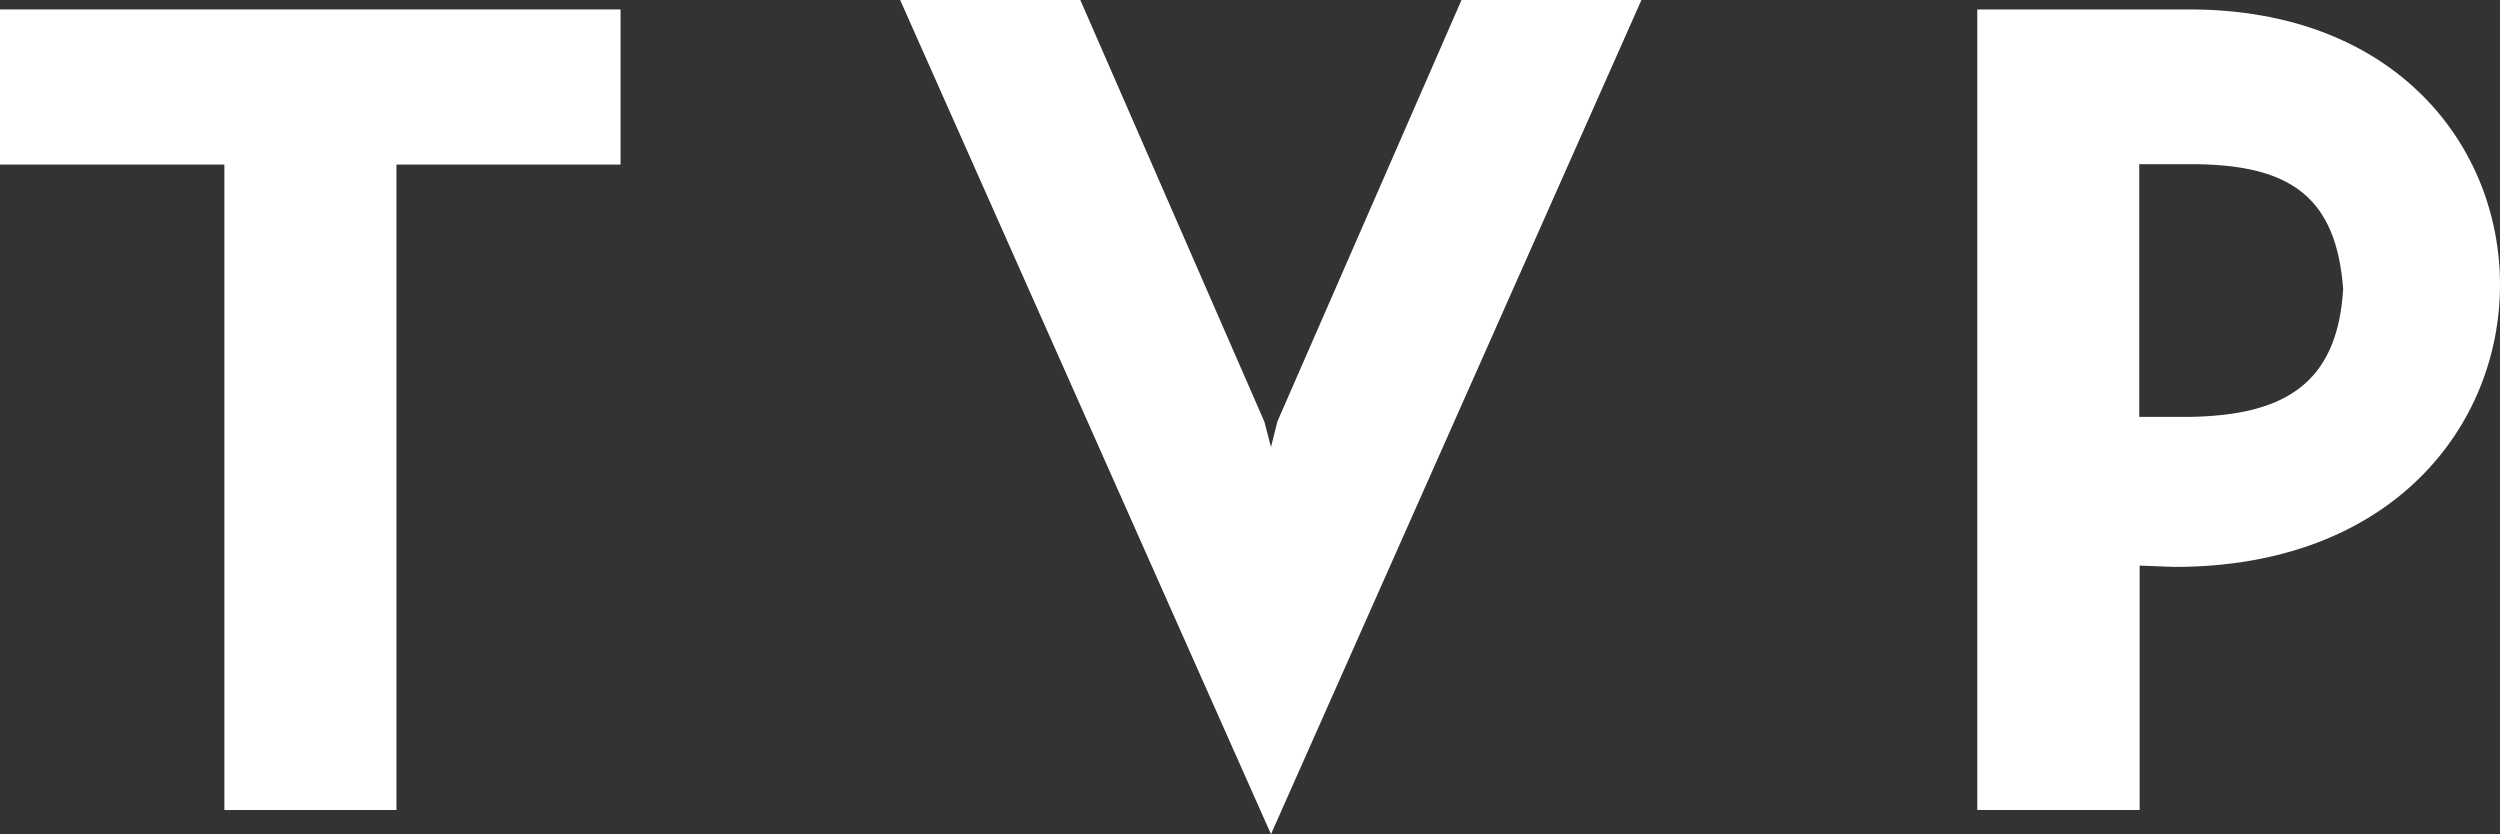
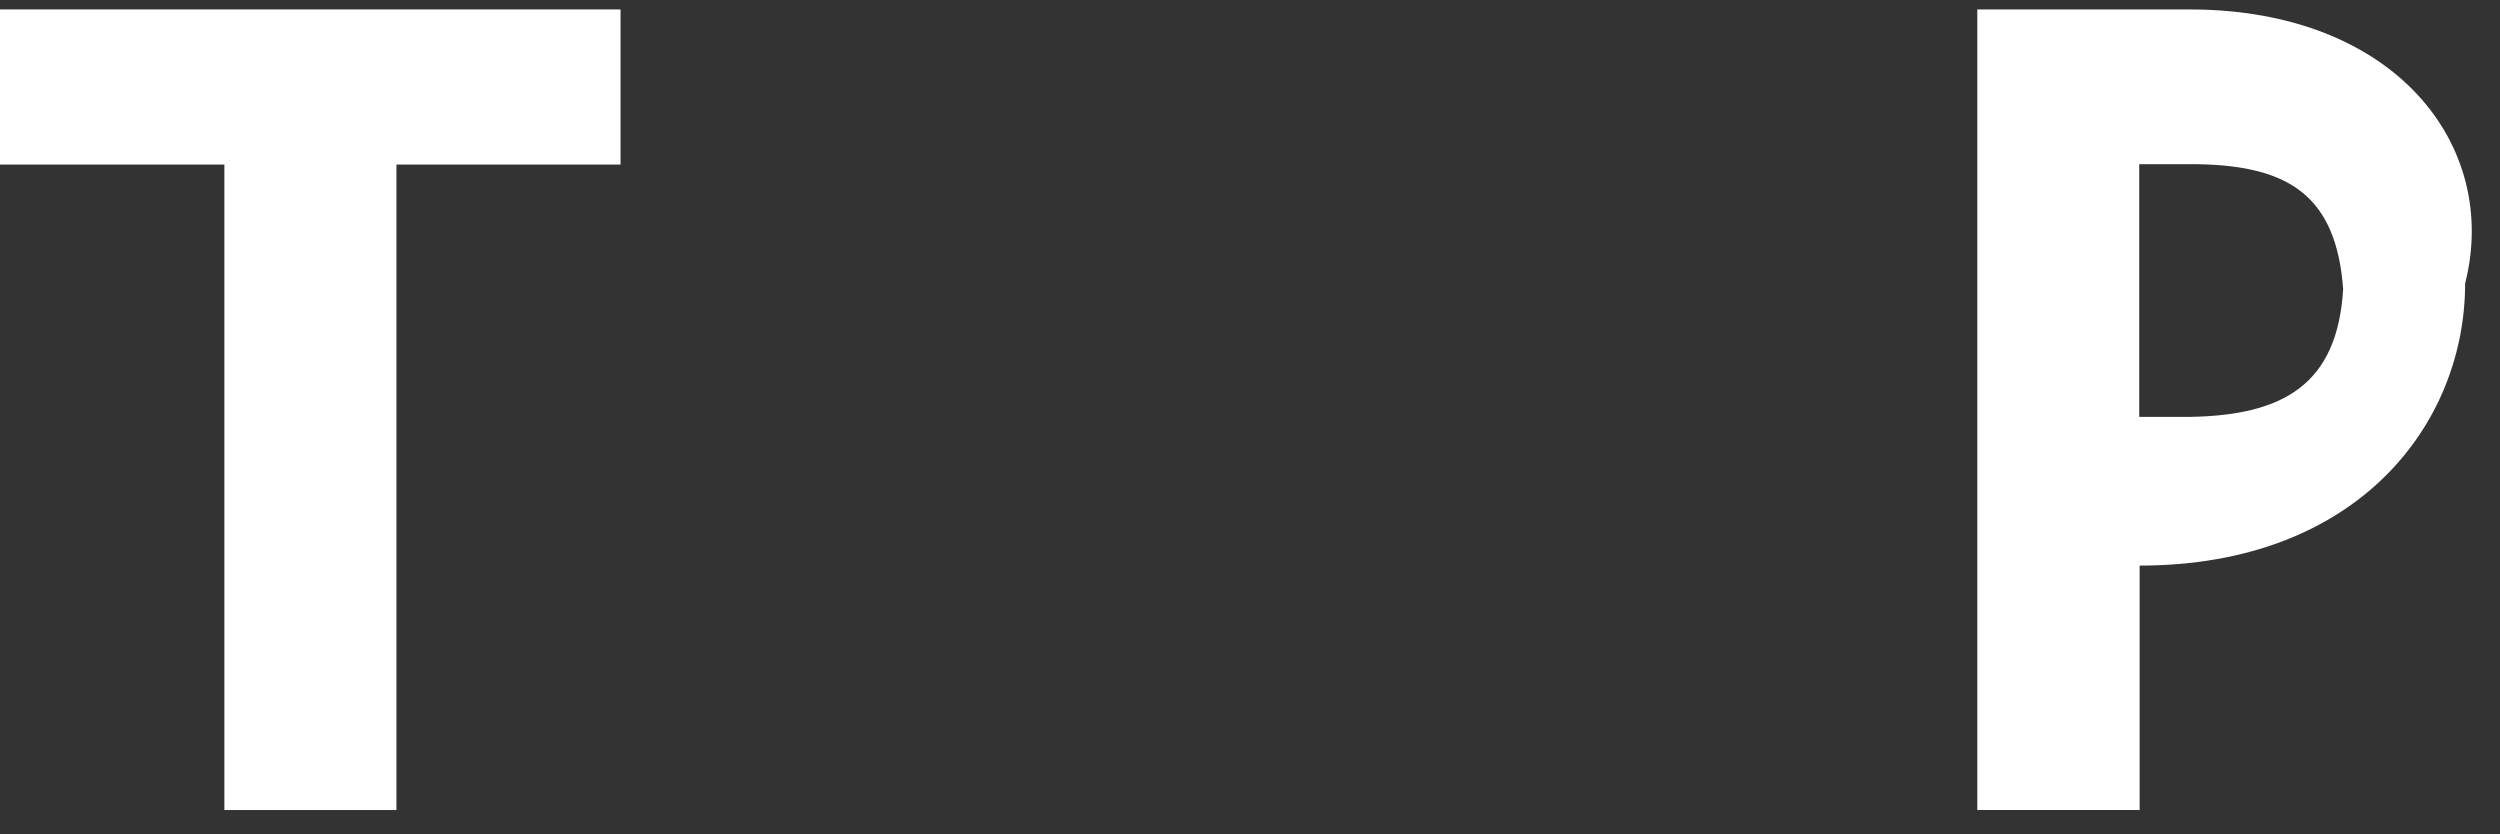
<svg xmlns="http://www.w3.org/2000/svg" viewBox="0 0 1080.86 360.65">
  <rect x="0" y="0" width="1080.86" height="360.65" fill="#333333" stroke="none" />
  <defs>
    <style>.cls-1{fill:#fff;fill-rule:evenodd;}</style>
  </defs>
  <g id="Слой_2" data-name="Слой 2">
    <g id="Слой_1-2" data-name="Слой 1">
-       <path class="cls-1" d="M946.55,4.08H854.87V350.21h70.19V244.53l15.08.57c94.35,0,140.72-61.29,140.72-122C1080.86,63.39,1036,4.08,946.55,4.08Zm.28,176.16H924.89V71h25.23c40,.62,60,14.17,62.93,54C1010.56,166.35,987.09,179.56,946.83,180.24Z" />
-       <polygon class="cls-1" points="709.67 0 549.5 360.65 389.17 0 467.07 0 546.67 182.39 549.5 193.28 552.28 182.22 631.88 0 709.67 0" />
+       <path class="cls-1" d="M946.55,4.08H854.87V350.21h70.19V244.53c94.35,0,140.72-61.29,140.72-122C1080.86,63.39,1036,4.08,946.55,4.08Zm.28,176.16H924.89V71h25.23c40,.62,60,14.17,62.93,54C1010.56,166.35,987.09,179.56,946.83,180.24Z" />
      <polygon class="cls-1" points="268.29 4.08 268.29 71.15 171.4 71.15 171.4 350.21 97.01 350.21 97.01 71.15 0 71.15 0 4.08 268.29 4.08" />
    </g>
  </g>
</svg>